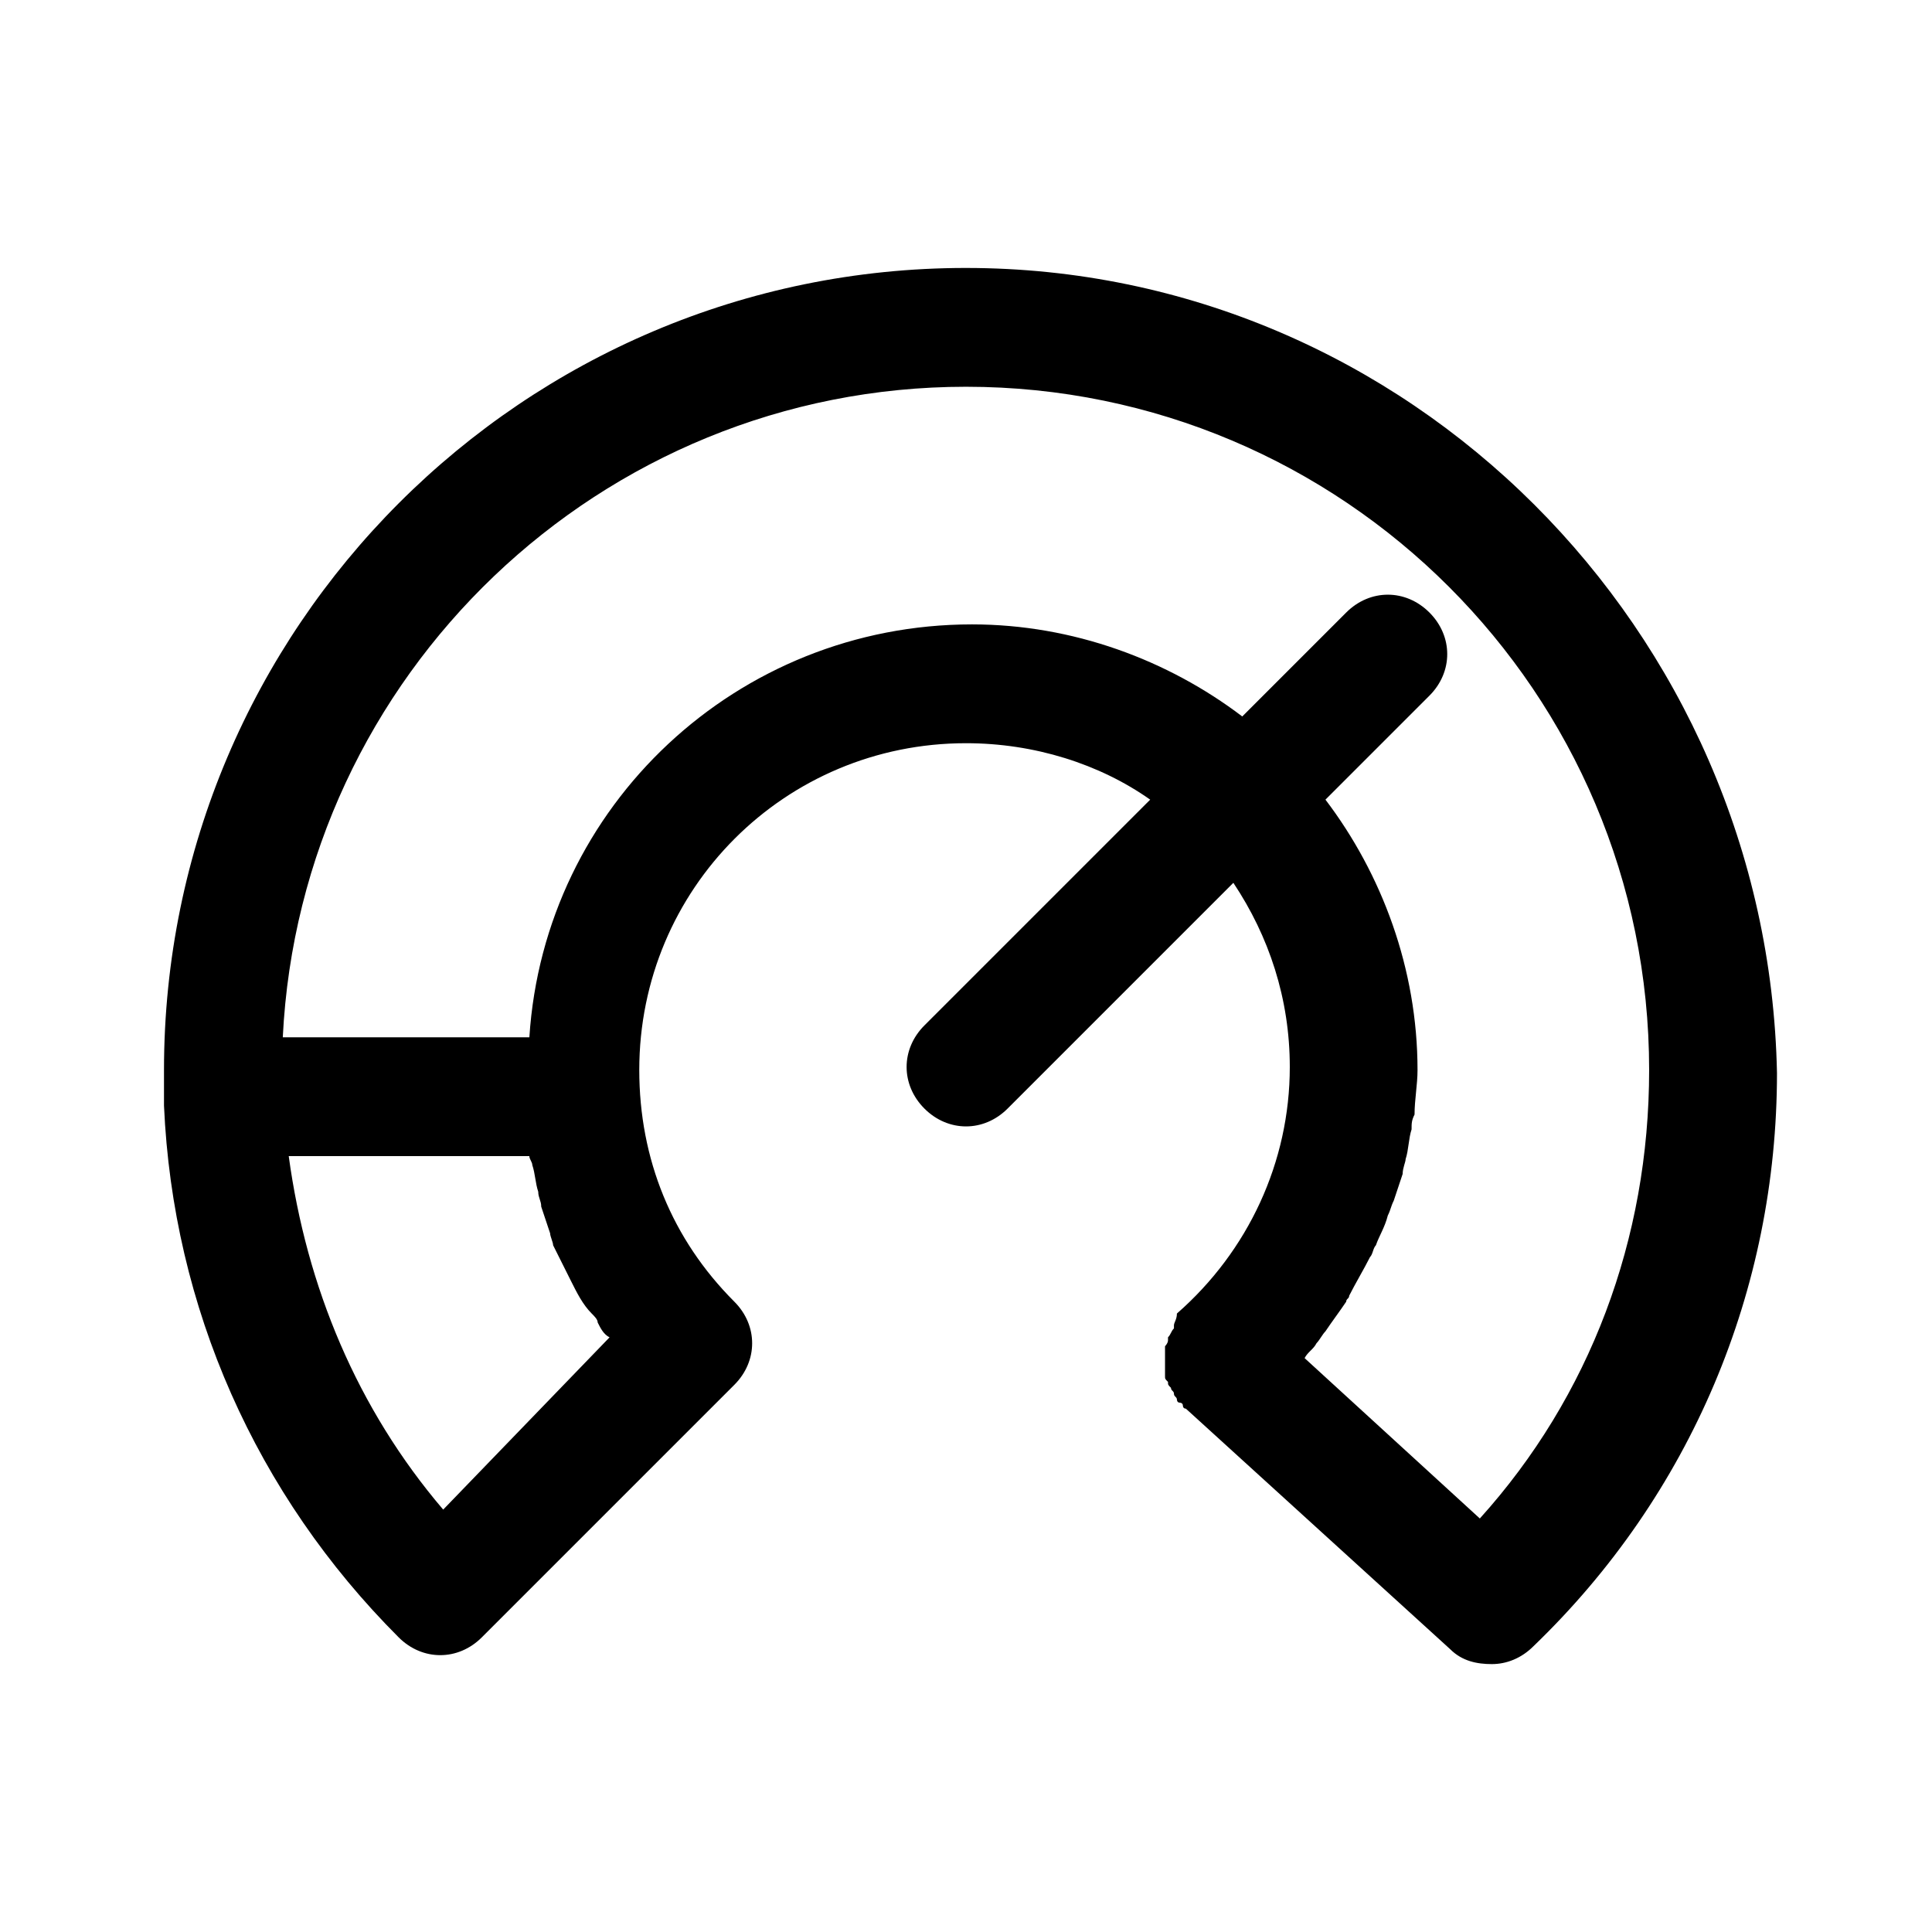
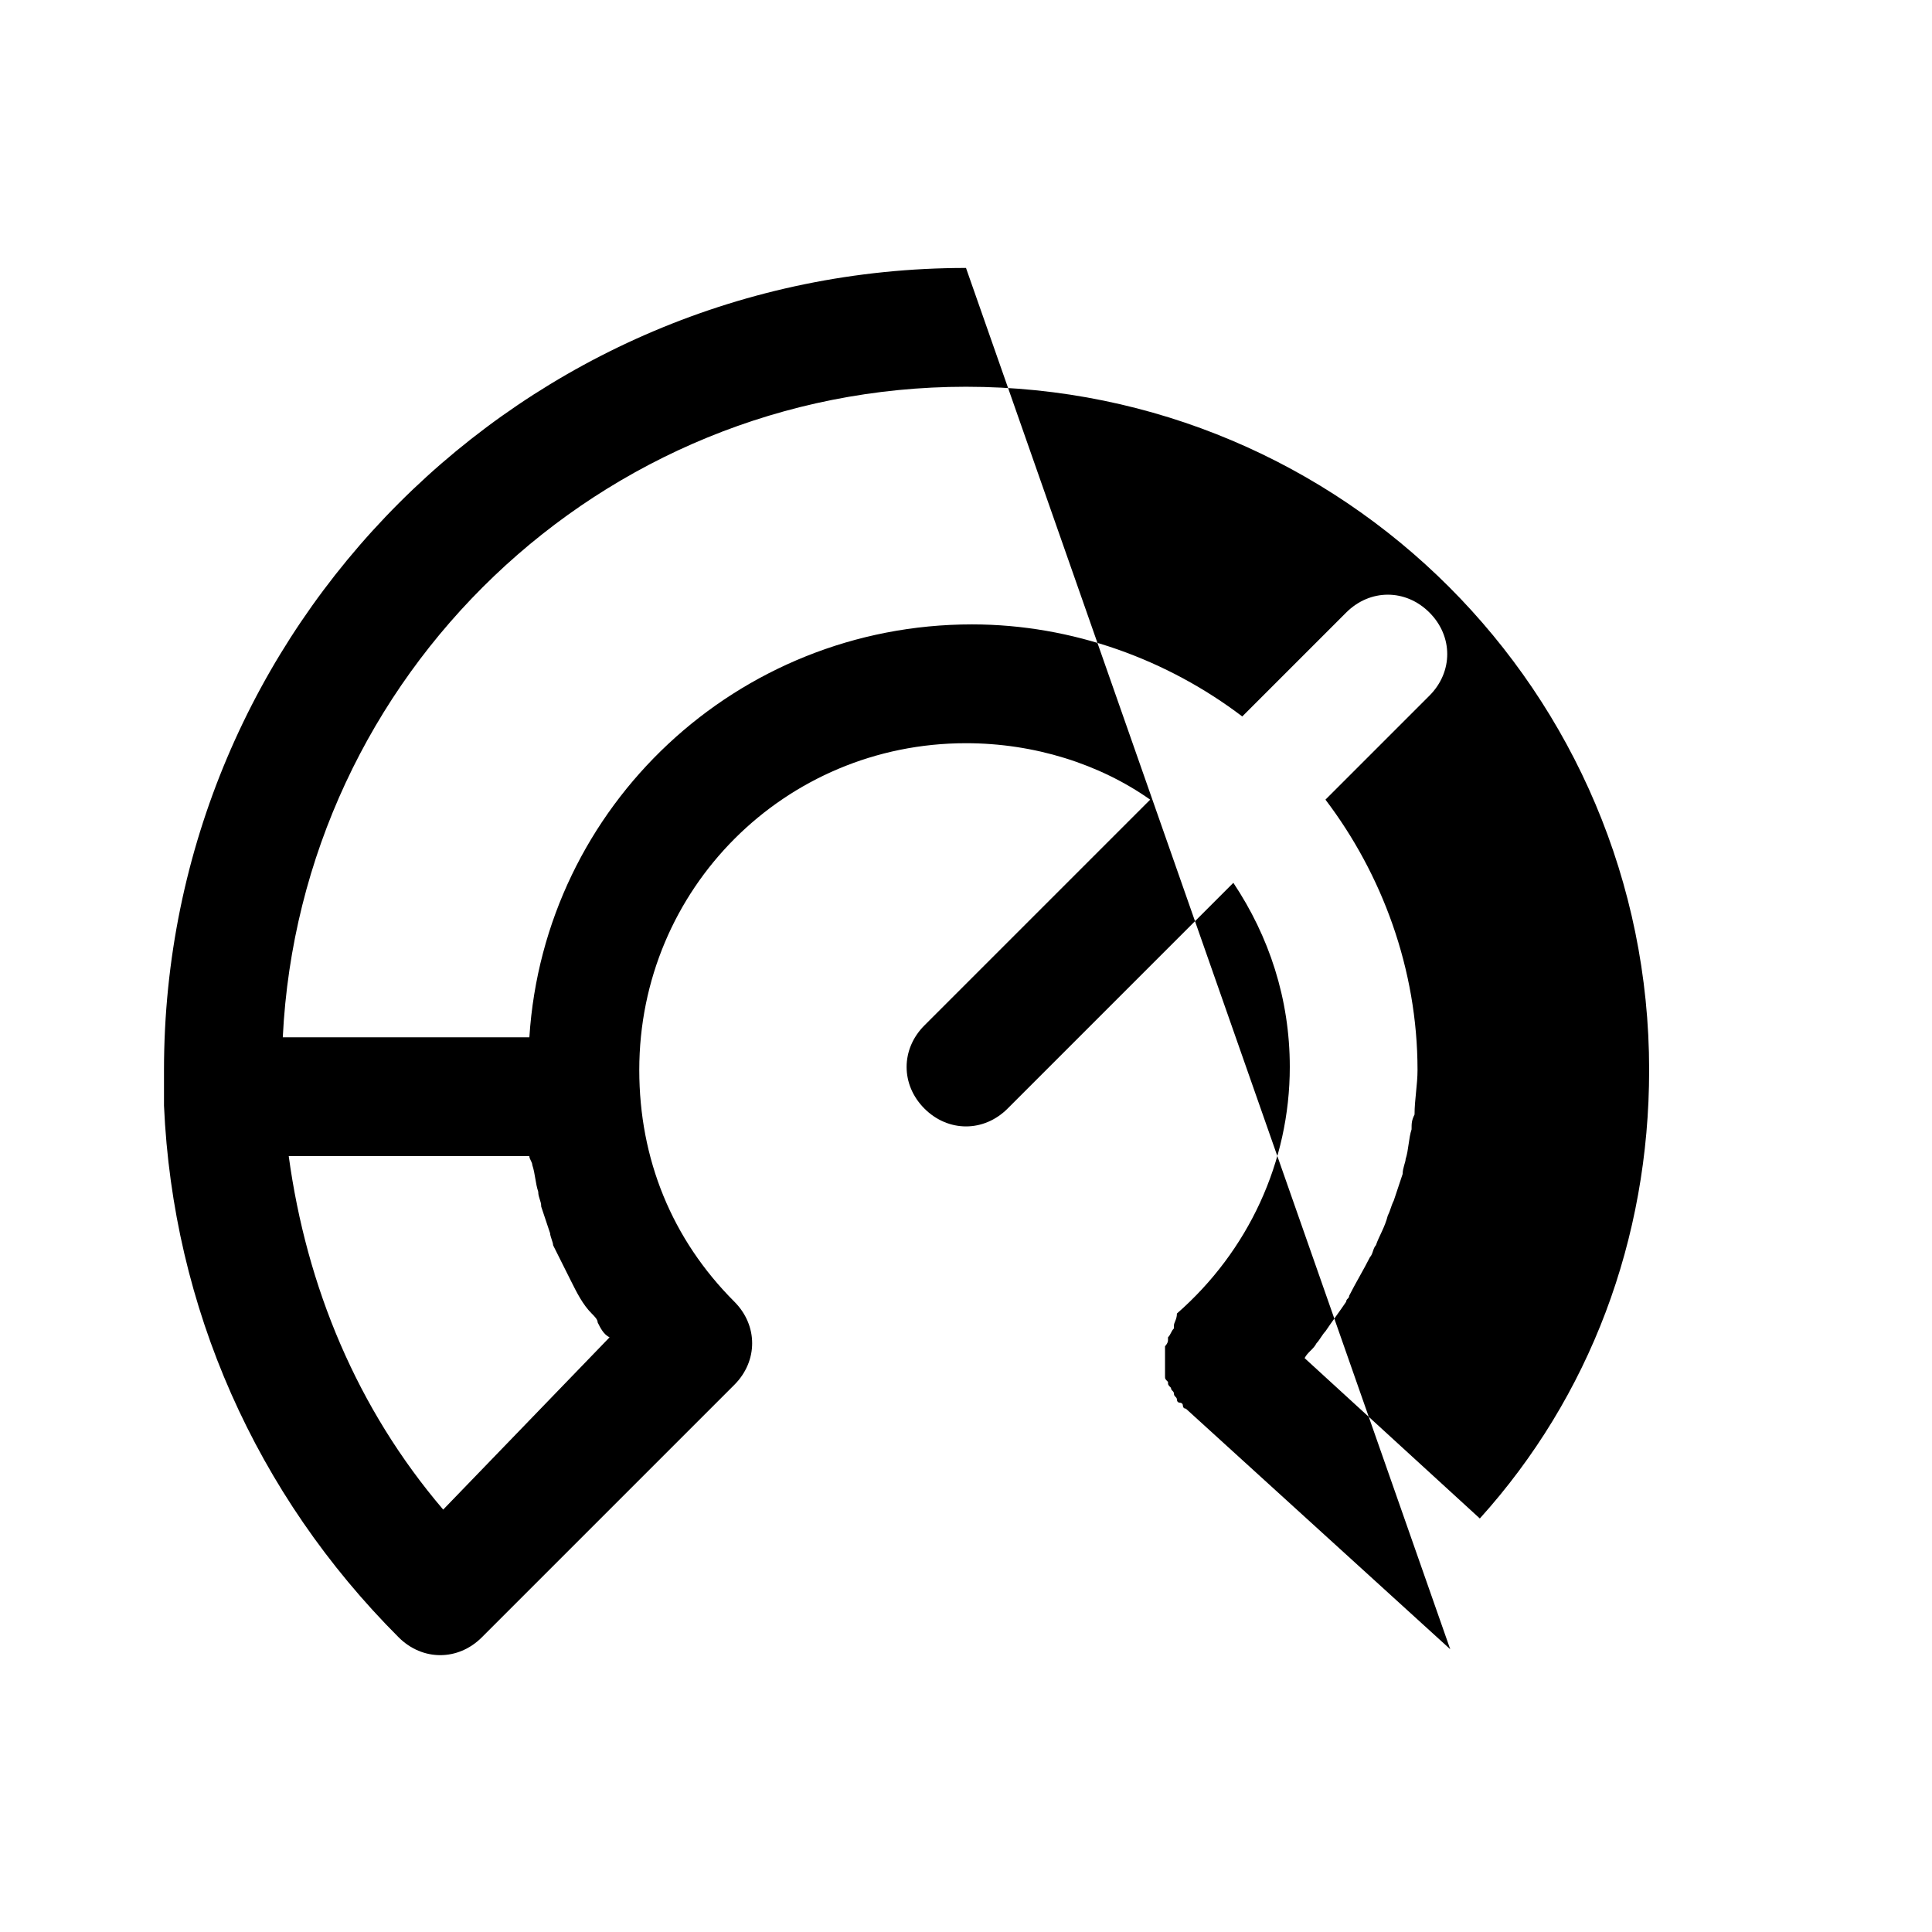
<svg xmlns="http://www.w3.org/2000/svg" fill="#000000" width="800px" height="800px" version="1.1" viewBox="144 144 512 512">
-   <path d="m400 215.01c-117.29 0-212.54 95.25-212.54 212.54v5.512 1.574 2.363c2.363 53.531 24.402 103.12 62.188 140.91 6.297 6.297 15.742 6.297 22.043 0l66.914-66.914c6.297-6.297 6.297-15.742 0-22.043-16.531-16.531-25.191-37.785-25.191-61.402 0-48.02 38.574-86.594 86.594-86.594 18.105 0 35.426 5.512 48.805 14.957l-59.828 59.828c-6.297 6.297-6.297 15.742 0 22.043 3.148 3.148 7.086 4.723 11.02 4.723 3.938 0 7.871-1.574 11.02-4.723l59.828-59.828c9.445 14.168 14.957 30.699 14.957 48.805 0 25.191-11.02 48.805-29.914 65.336 0 1.578-0.789 2.363-0.789 3.152v0.789c-0.789 0.789-0.789 1.574-1.574 2.363v0.789c0 0.789-0.789 1.574-0.789 1.574v1.574 1.574 0.789 0.789 1.574 1.574c0 0.789 0 0.789 0.789 1.574 0 0.789 0 0.789 0.789 1.574 0 0.789 0.789 0.789 0.789 1.574 0 0.789 0.789 0.789 0.789 1.574 0 0 0 0.789 0.789 0.789 0 0 0.789 0 0.789 0.789 0 0 0 0.789 0.789 0.789l70.062 63.762c3.148 3.148 7.086 3.938 11.02 3.938 3.938 0 7.871-1.574 11.02-4.723 41.723-40.148 64.551-94.465 64.551-151.93-2.371-117.31-97.621-213.34-214.91-213.34zm-138.55 329.05c-22.828-26.766-36.211-59.039-40.934-93.676h63.762c0 0.789 0.789 1.574 0.789 2.363 0.789 2.363 0.789 4.723 1.574 7.086 0 1.574 0.789 2.363 0.789 3.938 0.789 2.363 1.574 4.723 2.363 7.086 0 0.789 0.789 2.363 0.789 3.148 1.574 3.148 3.148 6.297 4.723 9.445 1.574 3.148 3.148 6.297 5.512 8.66 0.789 0.789 1.574 1.574 1.574 2.363 0.789 1.574 1.574 3.148 3.148 3.938zm274.73 2.363-46.445-42.508c0.789-1.574 2.363-2.363 3.148-3.938 0.789-0.789 1.574-2.363 2.363-3.148 1.574-2.363 3.938-5.512 5.512-7.871 0-0.789 0.789-0.789 0.789-1.574 1.574-3.148 3.938-7.086 5.512-10.234 0.789-0.789 0.789-2.363 1.574-3.148 0.789-2.363 2.363-4.723 3.148-7.871 0.789-1.574 0.789-2.363 1.574-3.938 0.789-2.363 1.574-4.723 2.363-7.086 0-1.574 0.789-3.148 0.789-3.938 0.789-2.363 0.789-5.512 1.574-7.871 0-1.574 0-2.363 0.789-3.938 0-3.938 0.789-7.871 0.789-11.809 0-26.766-9.445-51.957-24.402-71.637l27.551-27.551c6.297-6.297 6.297-15.742 0-22.043-6.297-6.297-15.742-6.297-22.043 0l-27.551 27.551c-19.68-14.957-44.871-24.402-71.637-24.402-62.188 0-113.36 48.02-117.29 109.42l-65.348 0.004c4.723-96.039 84.23-172.4 181.05-172.4 99.977 0 181.05 81.082 181.05 181.05 0.004 44.875-15.738 86.598-44.867 118.87z" />
+   <path d="m400 215.01c-117.29 0-212.54 95.25-212.54 212.54v5.512 1.574 2.363c2.363 53.531 24.402 103.12 62.188 140.91 6.297 6.297 15.742 6.297 22.043 0l66.914-66.914c6.297-6.297 6.297-15.742 0-22.043-16.531-16.531-25.191-37.785-25.191-61.402 0-48.02 38.574-86.594 86.594-86.594 18.105 0 35.426 5.512 48.805 14.957l-59.828 59.828c-6.297 6.297-6.297 15.742 0 22.043 3.148 3.148 7.086 4.723 11.02 4.723 3.938 0 7.871-1.574 11.02-4.723l59.828-59.828c9.445 14.168 14.957 30.699 14.957 48.805 0 25.191-11.02 48.805-29.914 65.336 0 1.578-0.789 2.363-0.789 3.152v0.789c-0.789 0.789-0.789 1.574-1.574 2.363v0.789c0 0.789-0.789 1.574-0.789 1.574v1.574 1.574 0.789 0.789 1.574 1.574c0 0.789 0 0.789 0.789 1.574 0 0.789 0 0.789 0.789 1.574 0 0.789 0.789 0.789 0.789 1.574 0 0.789 0.789 0.789 0.789 1.574 0 0 0 0.789 0.789 0.789 0 0 0.789 0 0.789 0.789 0 0 0 0.789 0.789 0.789l70.062 63.762zm-138.55 329.05c-22.828-26.766-36.211-59.039-40.934-93.676h63.762c0 0.789 0.789 1.574 0.789 2.363 0.789 2.363 0.789 4.723 1.574 7.086 0 1.574 0.789 2.363 0.789 3.938 0.789 2.363 1.574 4.723 2.363 7.086 0 0.789 0.789 2.363 0.789 3.148 1.574 3.148 3.148 6.297 4.723 9.445 1.574 3.148 3.148 6.297 5.512 8.66 0.789 0.789 1.574 1.574 1.574 2.363 0.789 1.574 1.574 3.148 3.148 3.938zm274.73 2.363-46.445-42.508c0.789-1.574 2.363-2.363 3.148-3.938 0.789-0.789 1.574-2.363 2.363-3.148 1.574-2.363 3.938-5.512 5.512-7.871 0-0.789 0.789-0.789 0.789-1.574 1.574-3.148 3.938-7.086 5.512-10.234 0.789-0.789 0.789-2.363 1.574-3.148 0.789-2.363 2.363-4.723 3.148-7.871 0.789-1.574 0.789-2.363 1.574-3.938 0.789-2.363 1.574-4.723 2.363-7.086 0-1.574 0.789-3.148 0.789-3.938 0.789-2.363 0.789-5.512 1.574-7.871 0-1.574 0-2.363 0.789-3.938 0-3.938 0.789-7.871 0.789-11.809 0-26.766-9.445-51.957-24.402-71.637l27.551-27.551c6.297-6.297 6.297-15.742 0-22.043-6.297-6.297-15.742-6.297-22.043 0l-27.551 27.551c-19.68-14.957-44.871-24.402-71.637-24.402-62.188 0-113.36 48.02-117.29 109.42l-65.348 0.004c4.723-96.039 84.23-172.4 181.05-172.4 99.977 0 181.05 81.082 181.05 181.05 0.004 44.875-15.738 86.598-44.867 118.87z" />
</svg>